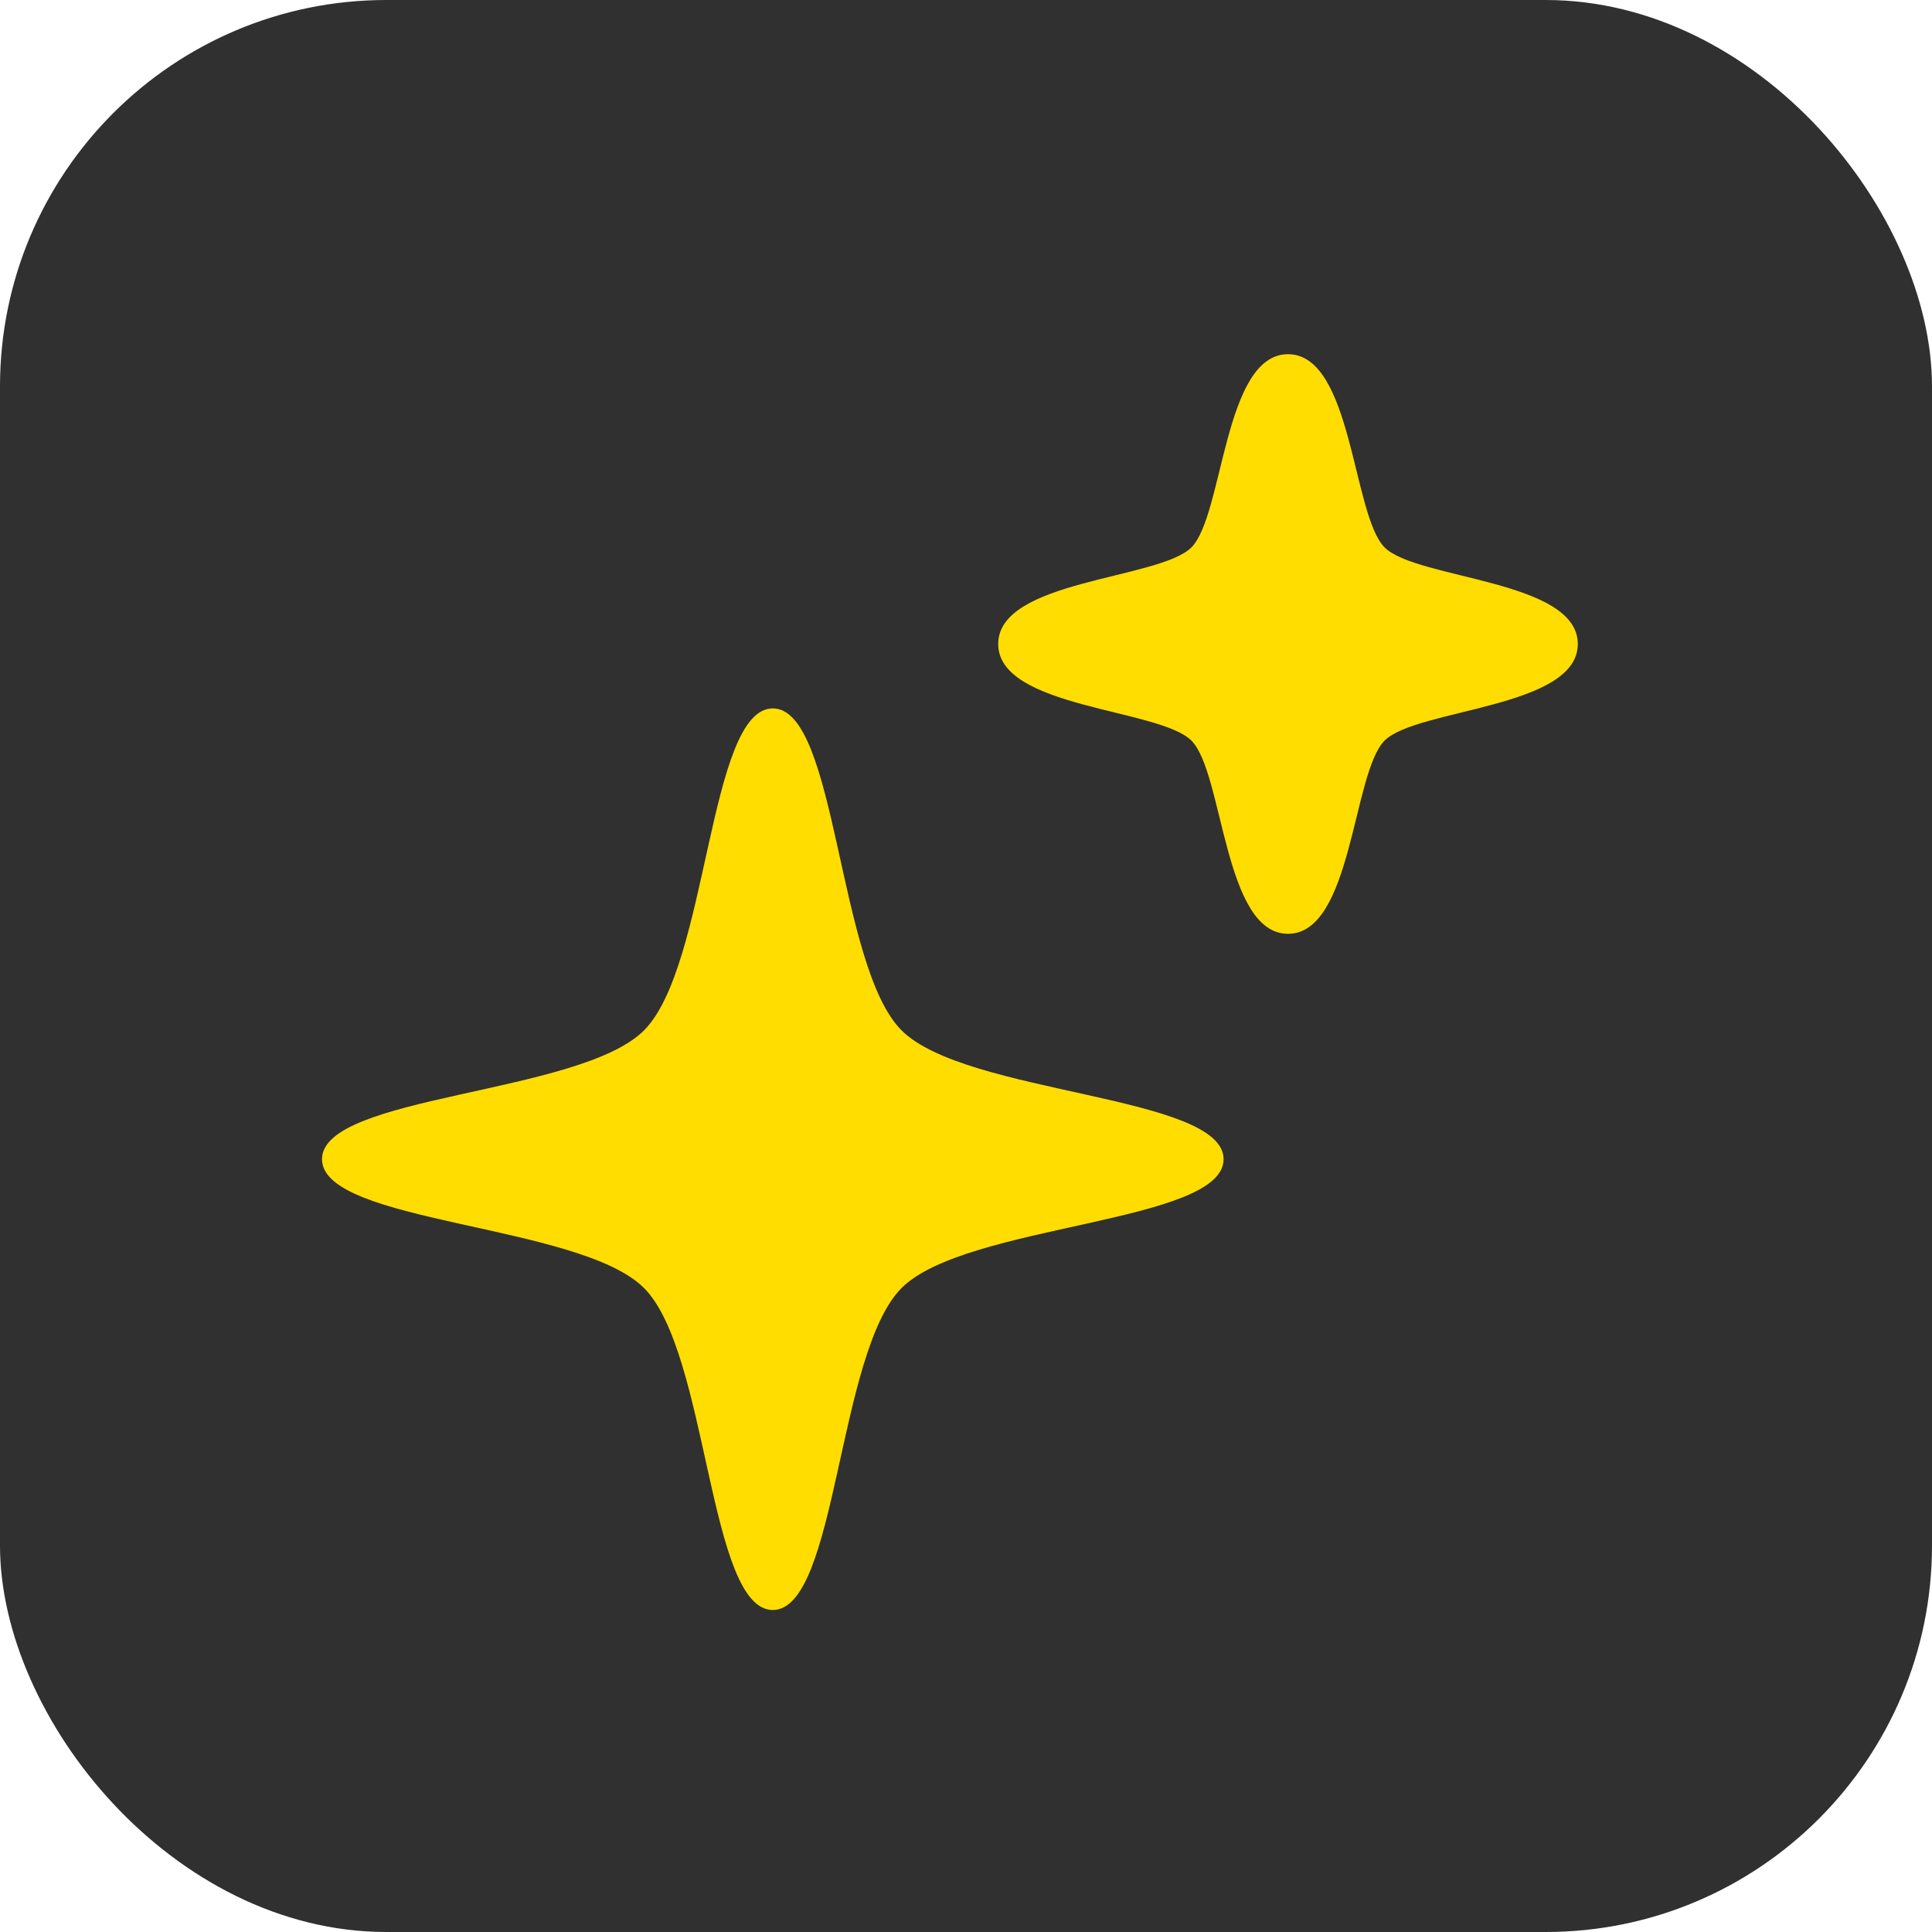
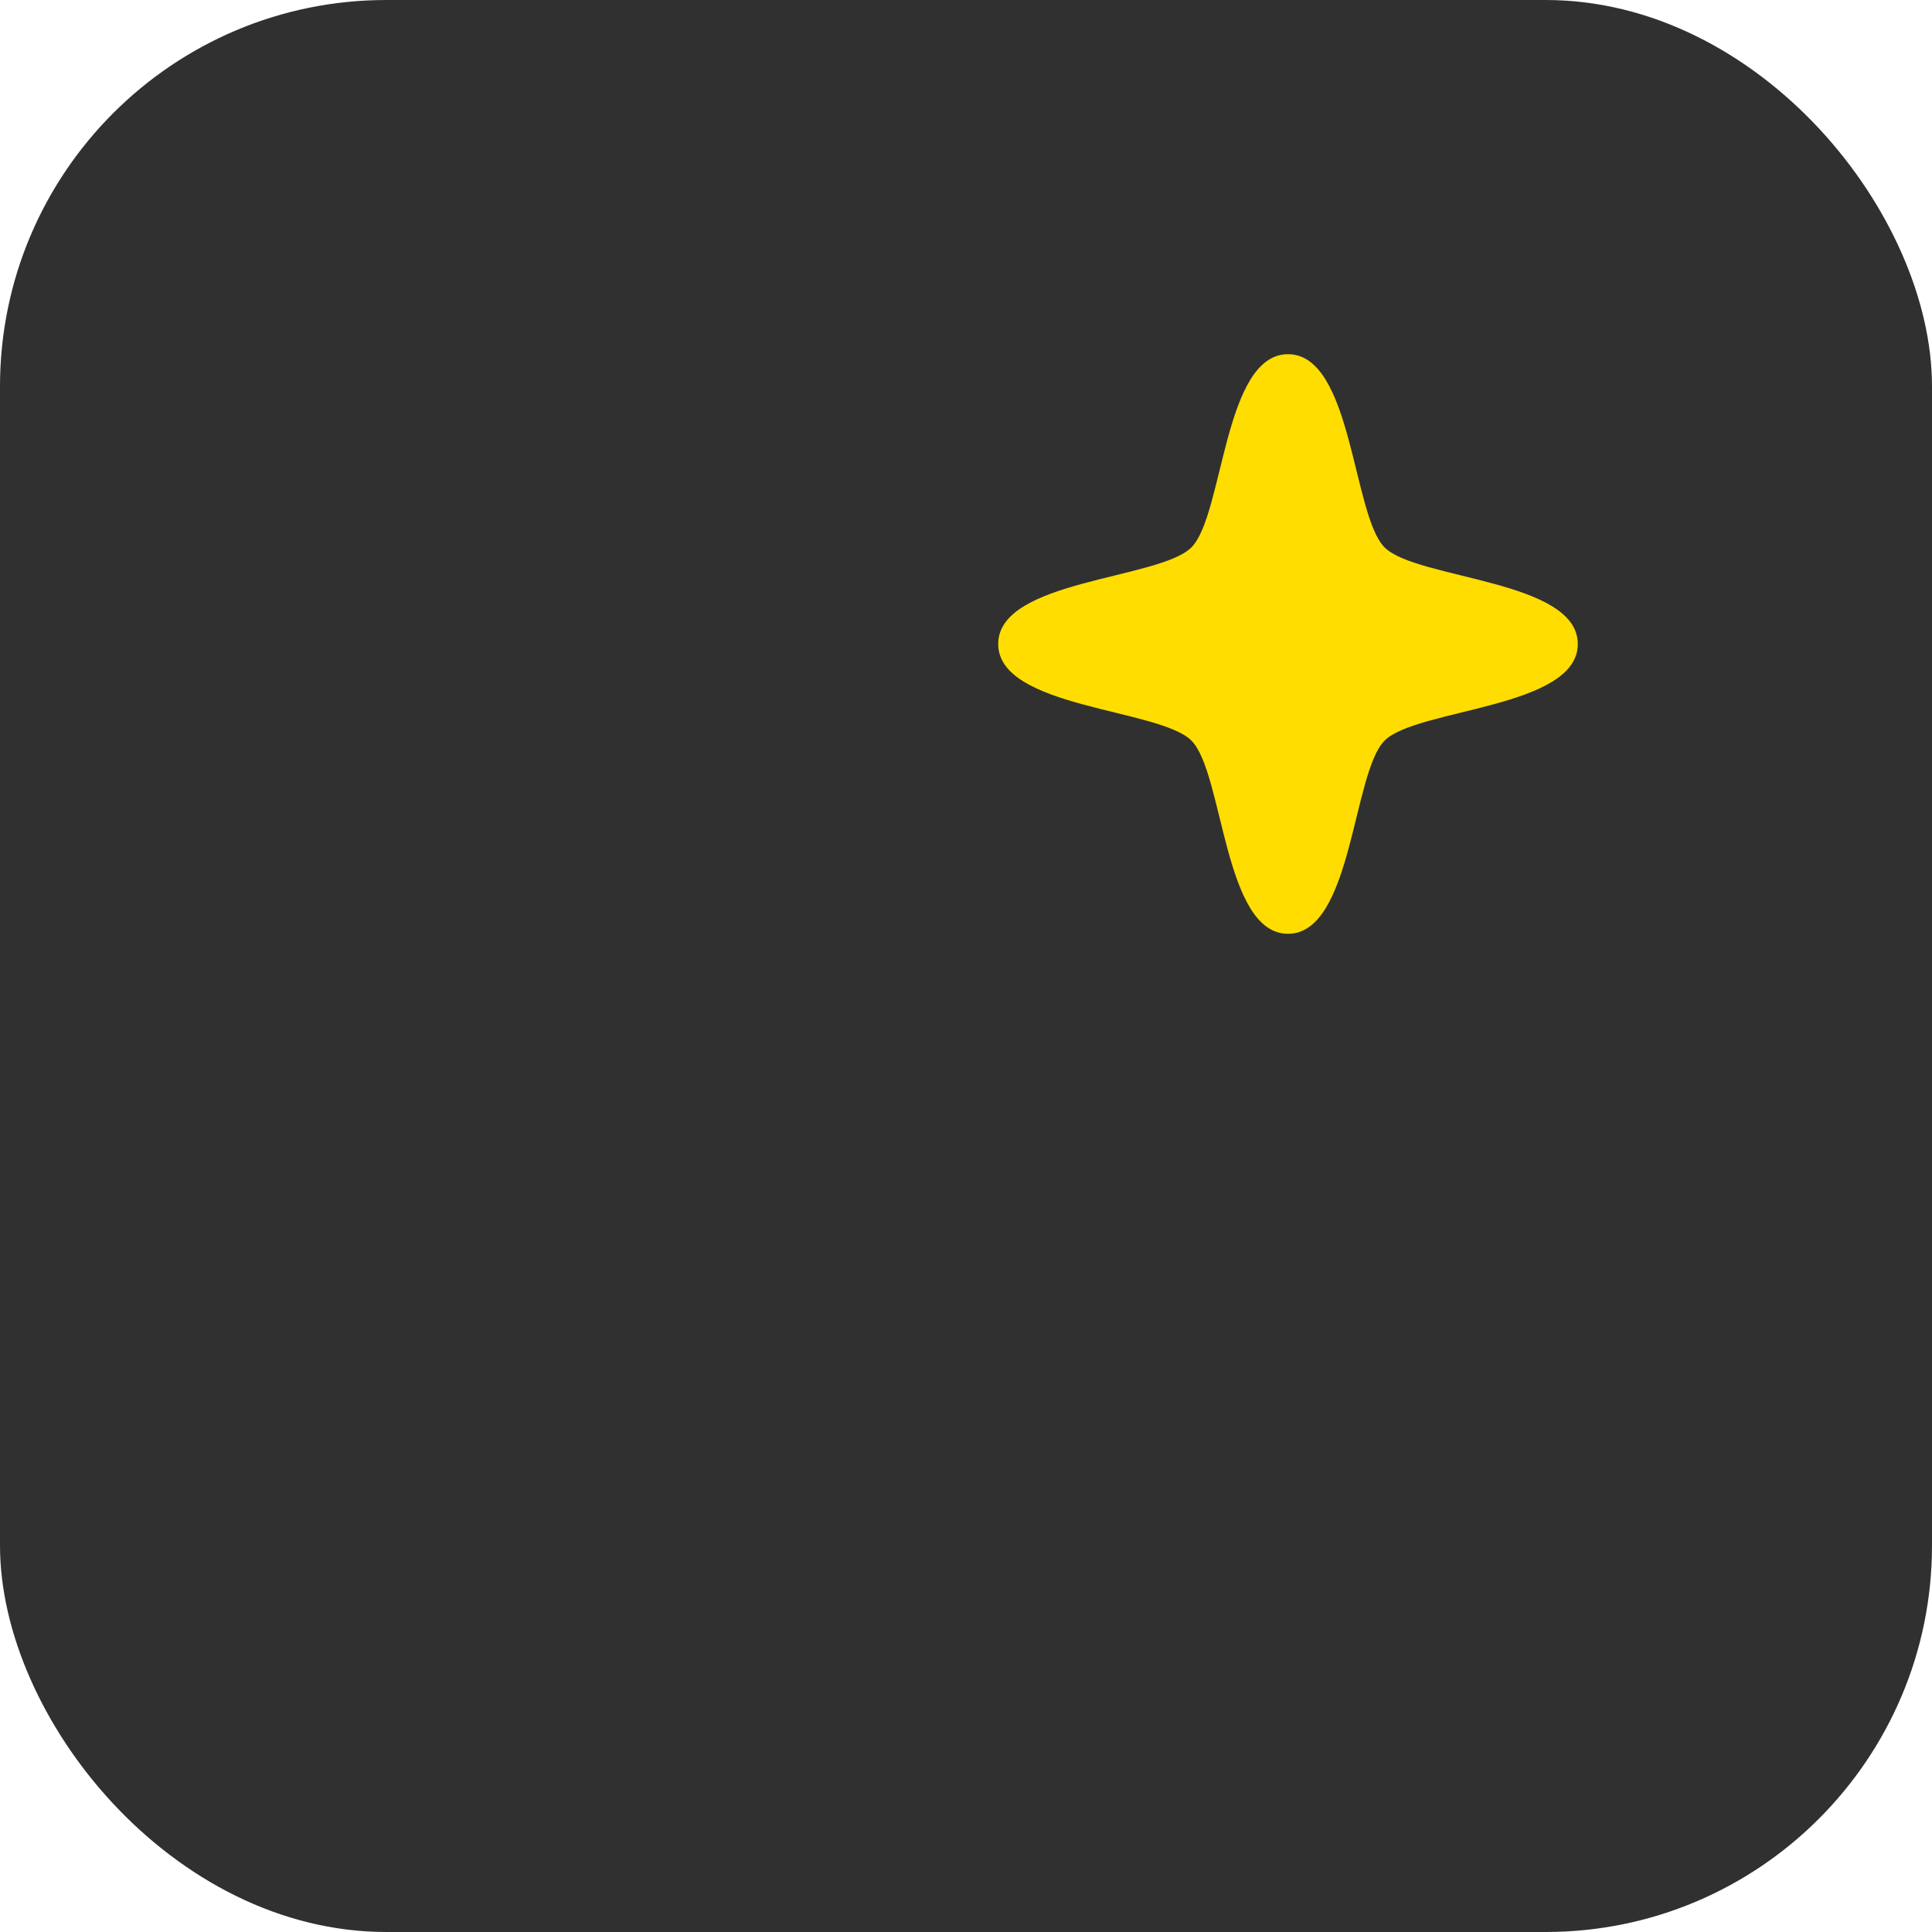
<svg xmlns="http://www.w3.org/2000/svg" width="30" height="30" viewBox="0 0 30 30" fill="none">
  <rect width="30" height="30" rx="6" fill="#303030" />
  <path fill-rule="evenodd" clip-rule="evenodd" d="M20 14.5C19 14.5 19 12 18.5 11.5C18 11 15.5 11 15.5 10C15.5 9 18 9 18.5 8.5C19 8 19 5.5 20 5.5C21 5.5 21 8 21.5 8.5C22 9 24.5 9 24.5 10C24.5 11 22 11 21.5 11.5C21 12 21 14.5 20 14.5Z" fill="#FFDD00" />
-   <path fill-rule="evenodd" clip-rule="evenodd" d="M12 25C11 25 11 21 10 20C9 19 5 19 5 18C5 17 9 17 10 16C11 15 11 11 12 11C13 11 13 15 14 16C15 17 19 17 19 18C19 19 15 19 14 20C13 21 13 25 12 25Z" fill="#FFDD00" />
</svg>